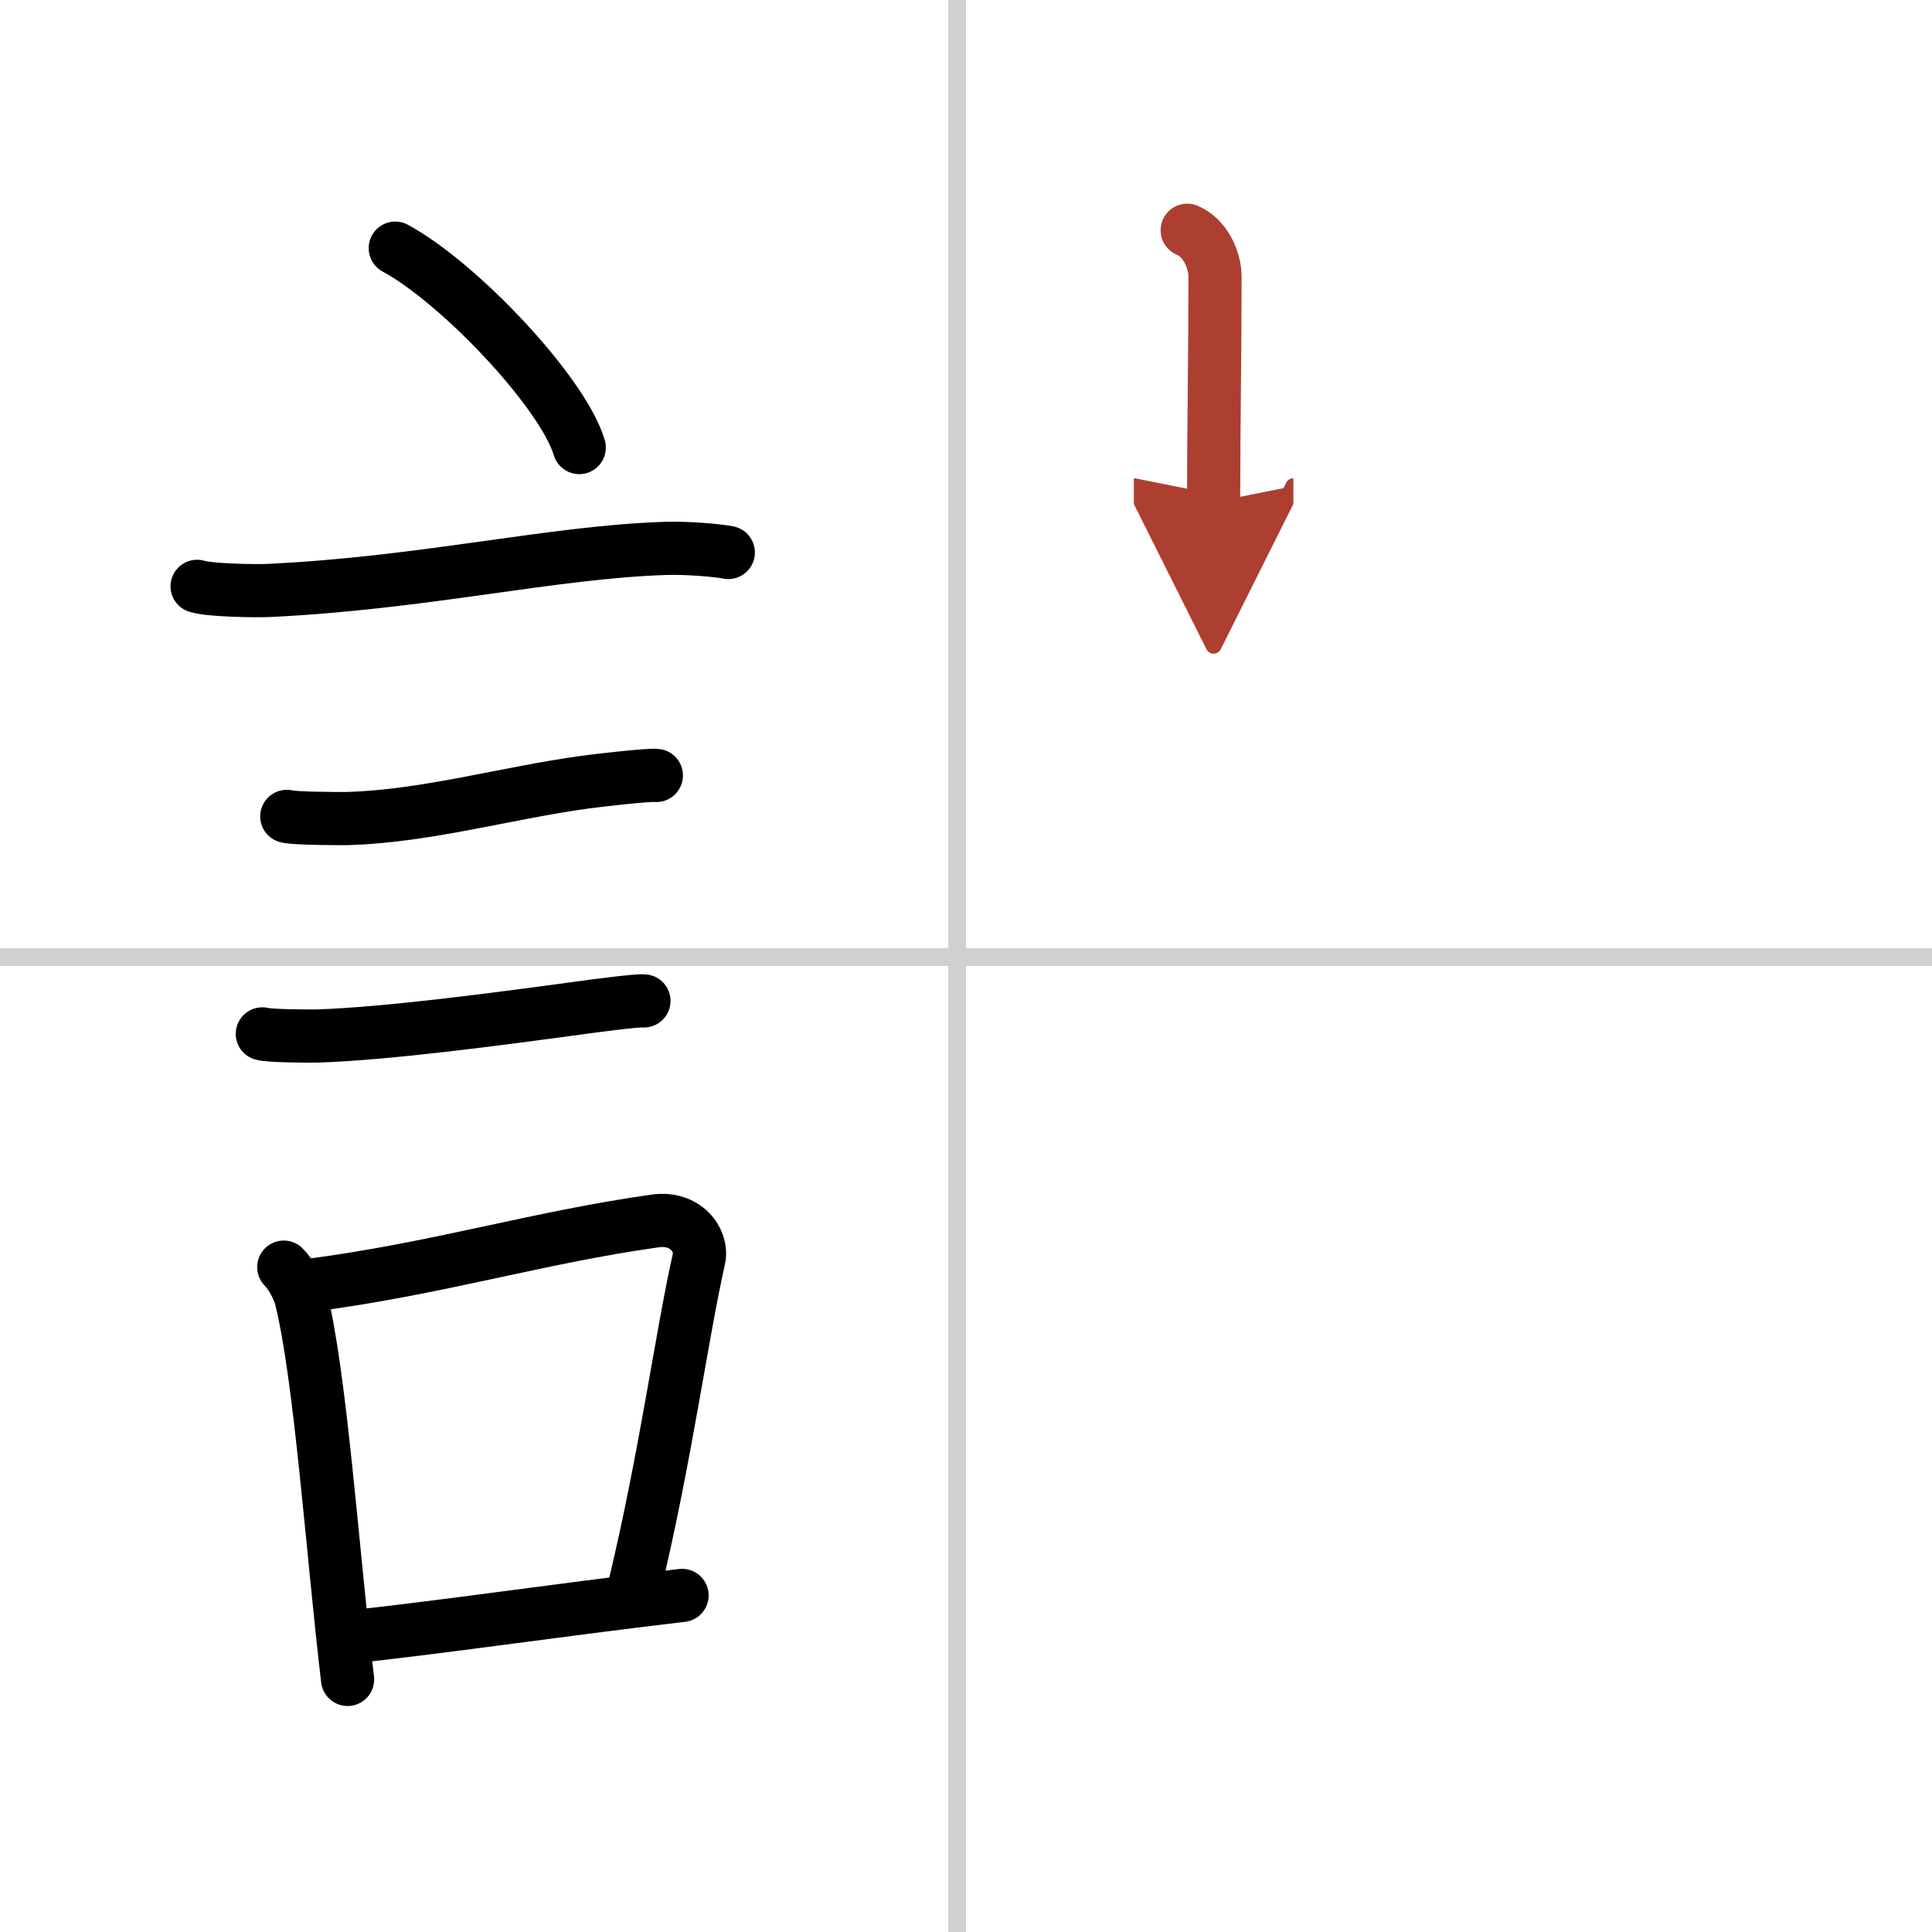
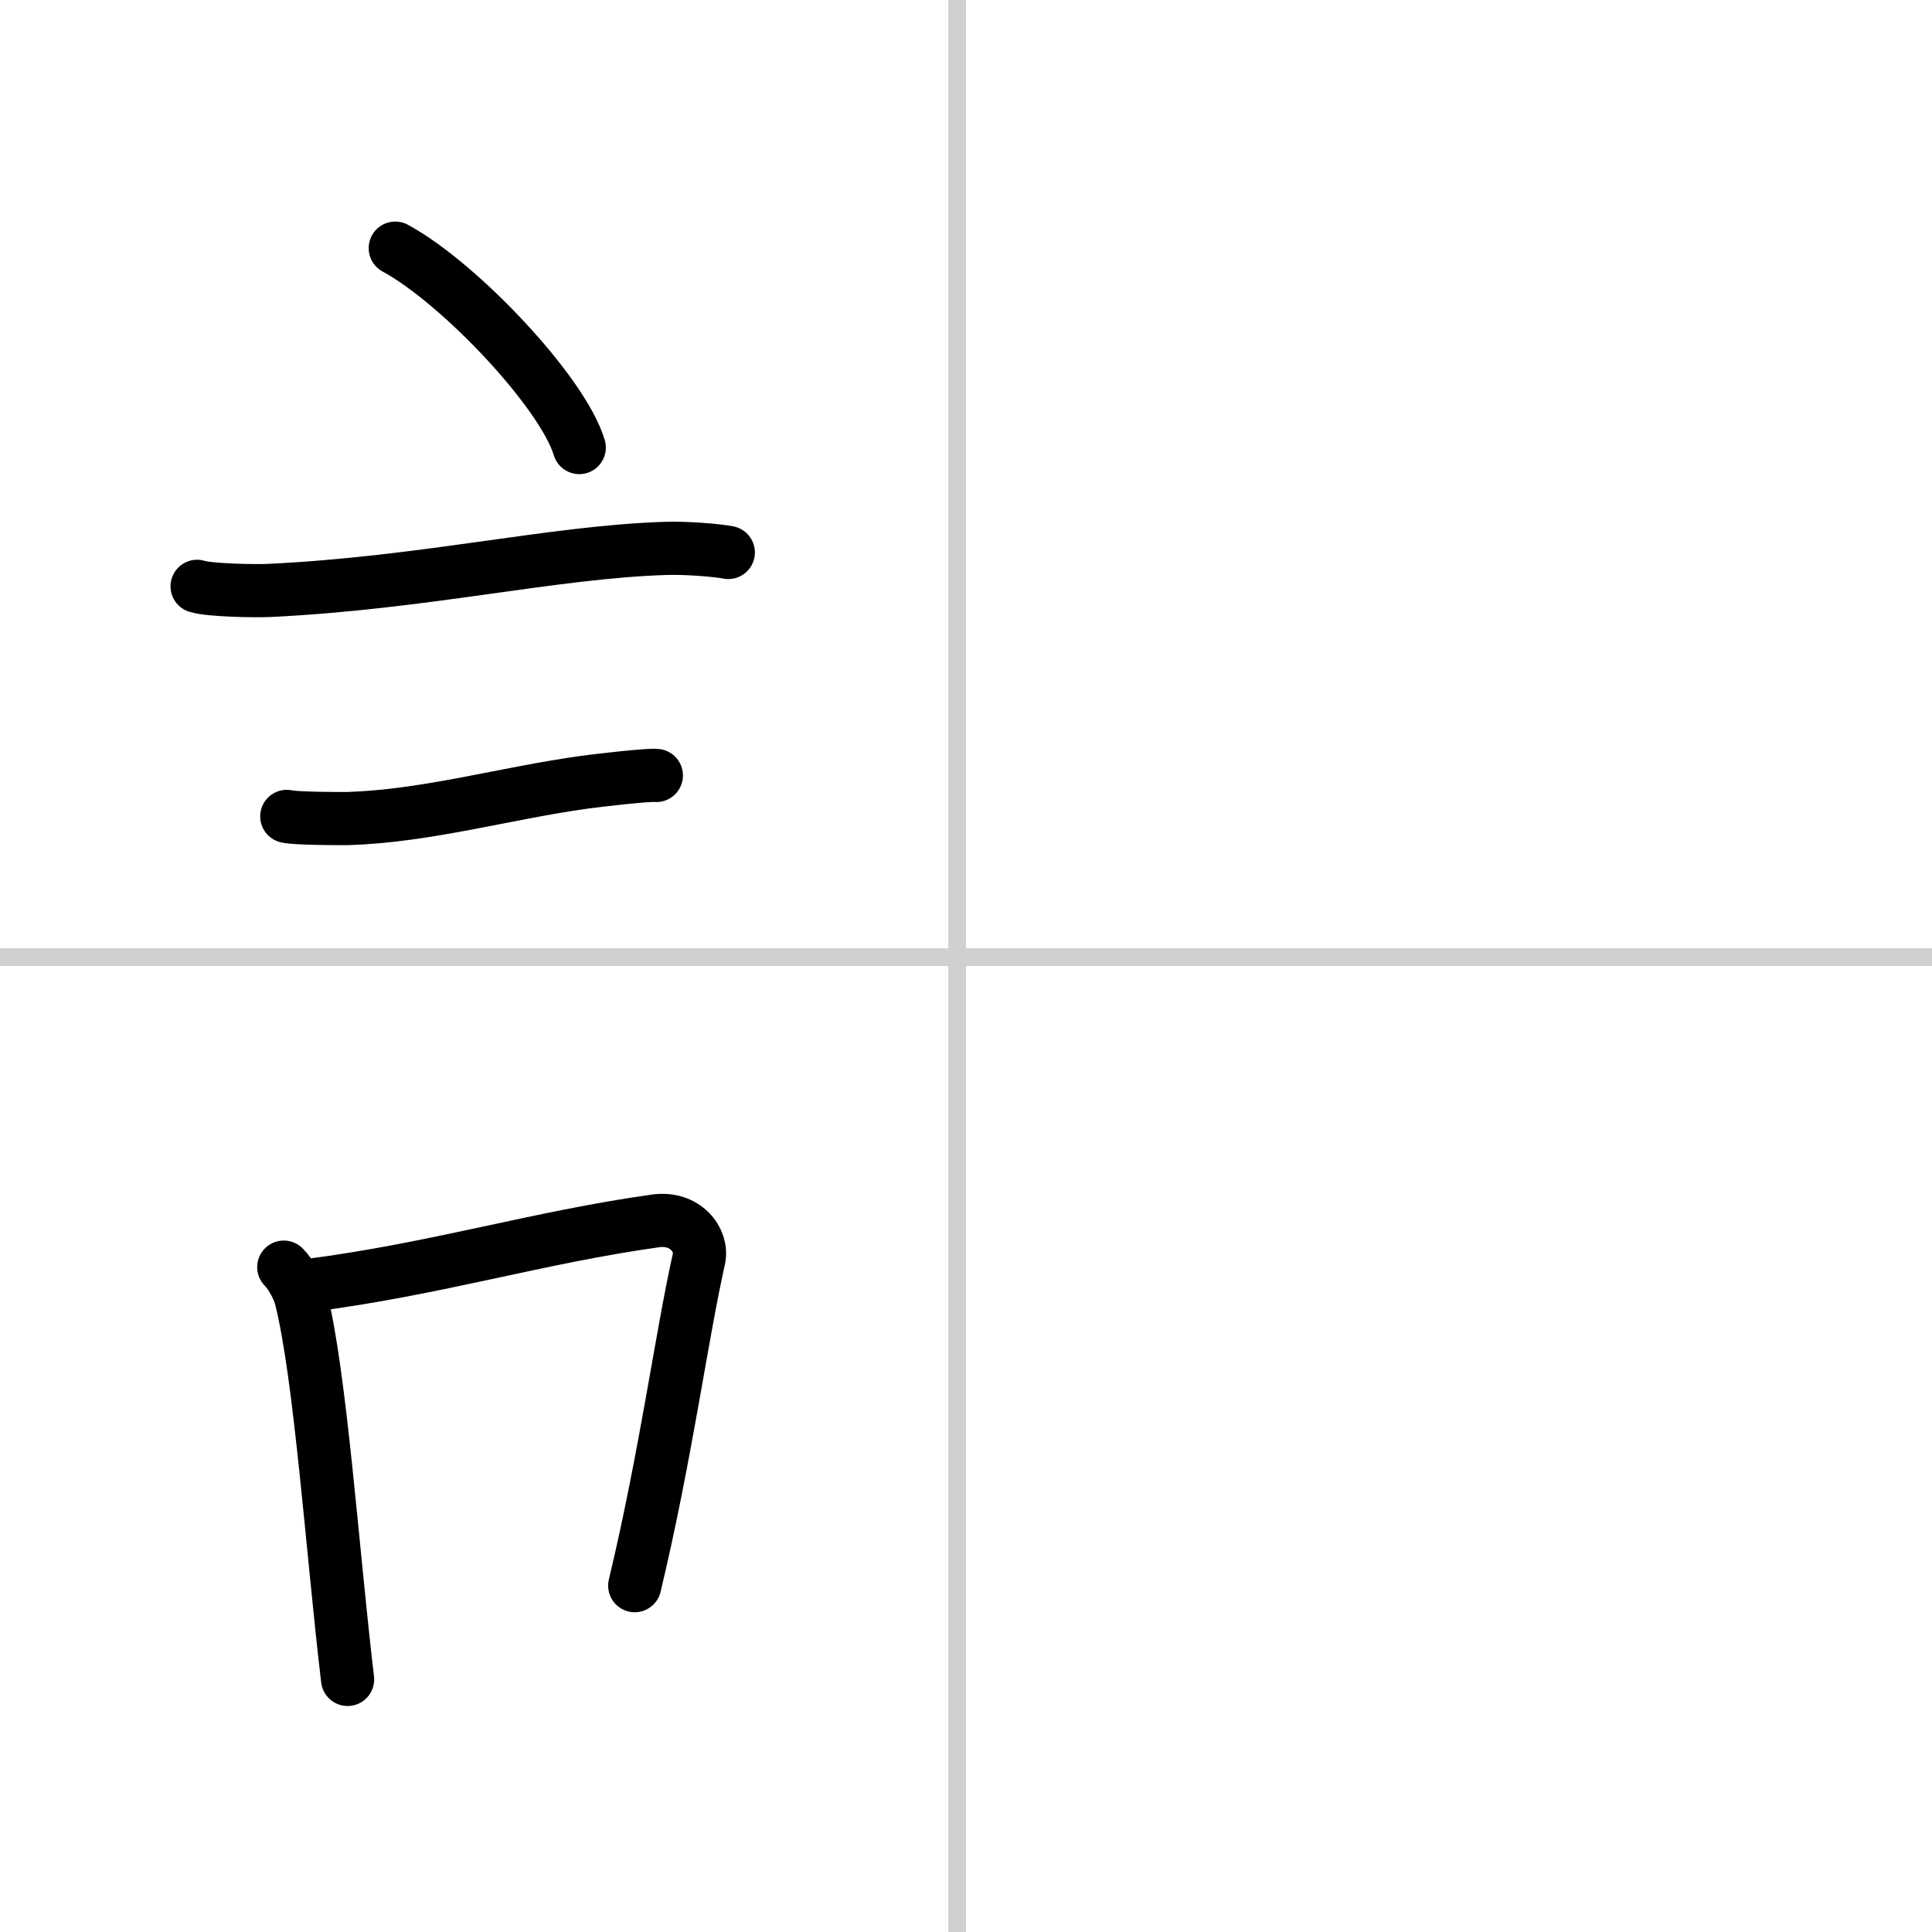
<svg xmlns="http://www.w3.org/2000/svg" width="400" height="400" viewBox="0 0 109 109">
  <defs>
    <marker id="a" markerWidth="4" orient="auto" refX="1" refY="5" viewBox="0 0 10 10">
      <polyline points="0 0 10 5 0 10 1 5" fill="#ad3f31" stroke="#ad3f31" />
    </marker>
  </defs>
  <g fill="none" stroke="#000" stroke-linecap="round" stroke-linejoin="round" stroke-width="3">
    <rect width="100%" height="100%" fill="#fff" stroke="#fff" />
    <line x1="54" x2="54" y2="109" stroke="#d0d0d0" stroke-width="1" />
    <line x2="109" y1="54" y2="54" stroke="#d0d0d0" stroke-width="1" />
    <path d="m22.3 14c3.66 1.99 9.46 8.16 10.38 11.25" />
    <path d="m11.12 33.08c0.71 0.23 3.4 0.27 4.1 0.23 8.73-0.42 15.98-2.17 22.33-2.37 1.18-0.04 2.95 0.11 3.54 0.23" />
    <path d="m16.18 46.06c0.43 0.12 3.04 0.13 3.47 0.12 4.44-0.14 8.86-1.43 13.34-2.05 0.7-0.1 3.68-0.44 4.04-0.38" />
-     <path d="m14.8 58.33c0.38 0.12 2.71 0.13 3.1 0.12 3.97-0.13 10.11-0.95 14.83-1.59 0.63-0.09 3.29-0.44 3.6-0.39" />
    <path d="m16.01 71.49c0.39 0.38 0.83 1.2 0.96 1.7 1.11 4.38 1.78 14.31 2.64 21.56" />
    <path d="m17.44 72.52c7.2-0.93 12.9-2.71 19.55-3.64 1.67-0.23 2.68 1.08 2.44 2.15-0.99 4.42-1.86 11.07-3.62 18.43" />
-     <path d="m19.42 92.39c5.37-0.56 11.68-1.51 19.06-2.38" />
-     <path d="m66.98 12.99c1 0.41 1.57 1.66 1.57 2.62 0 4.39-0.08 8.64-0.08 12.72" marker-end="url(#a)" stroke="#ad3f31" />
  </g>
</svg>